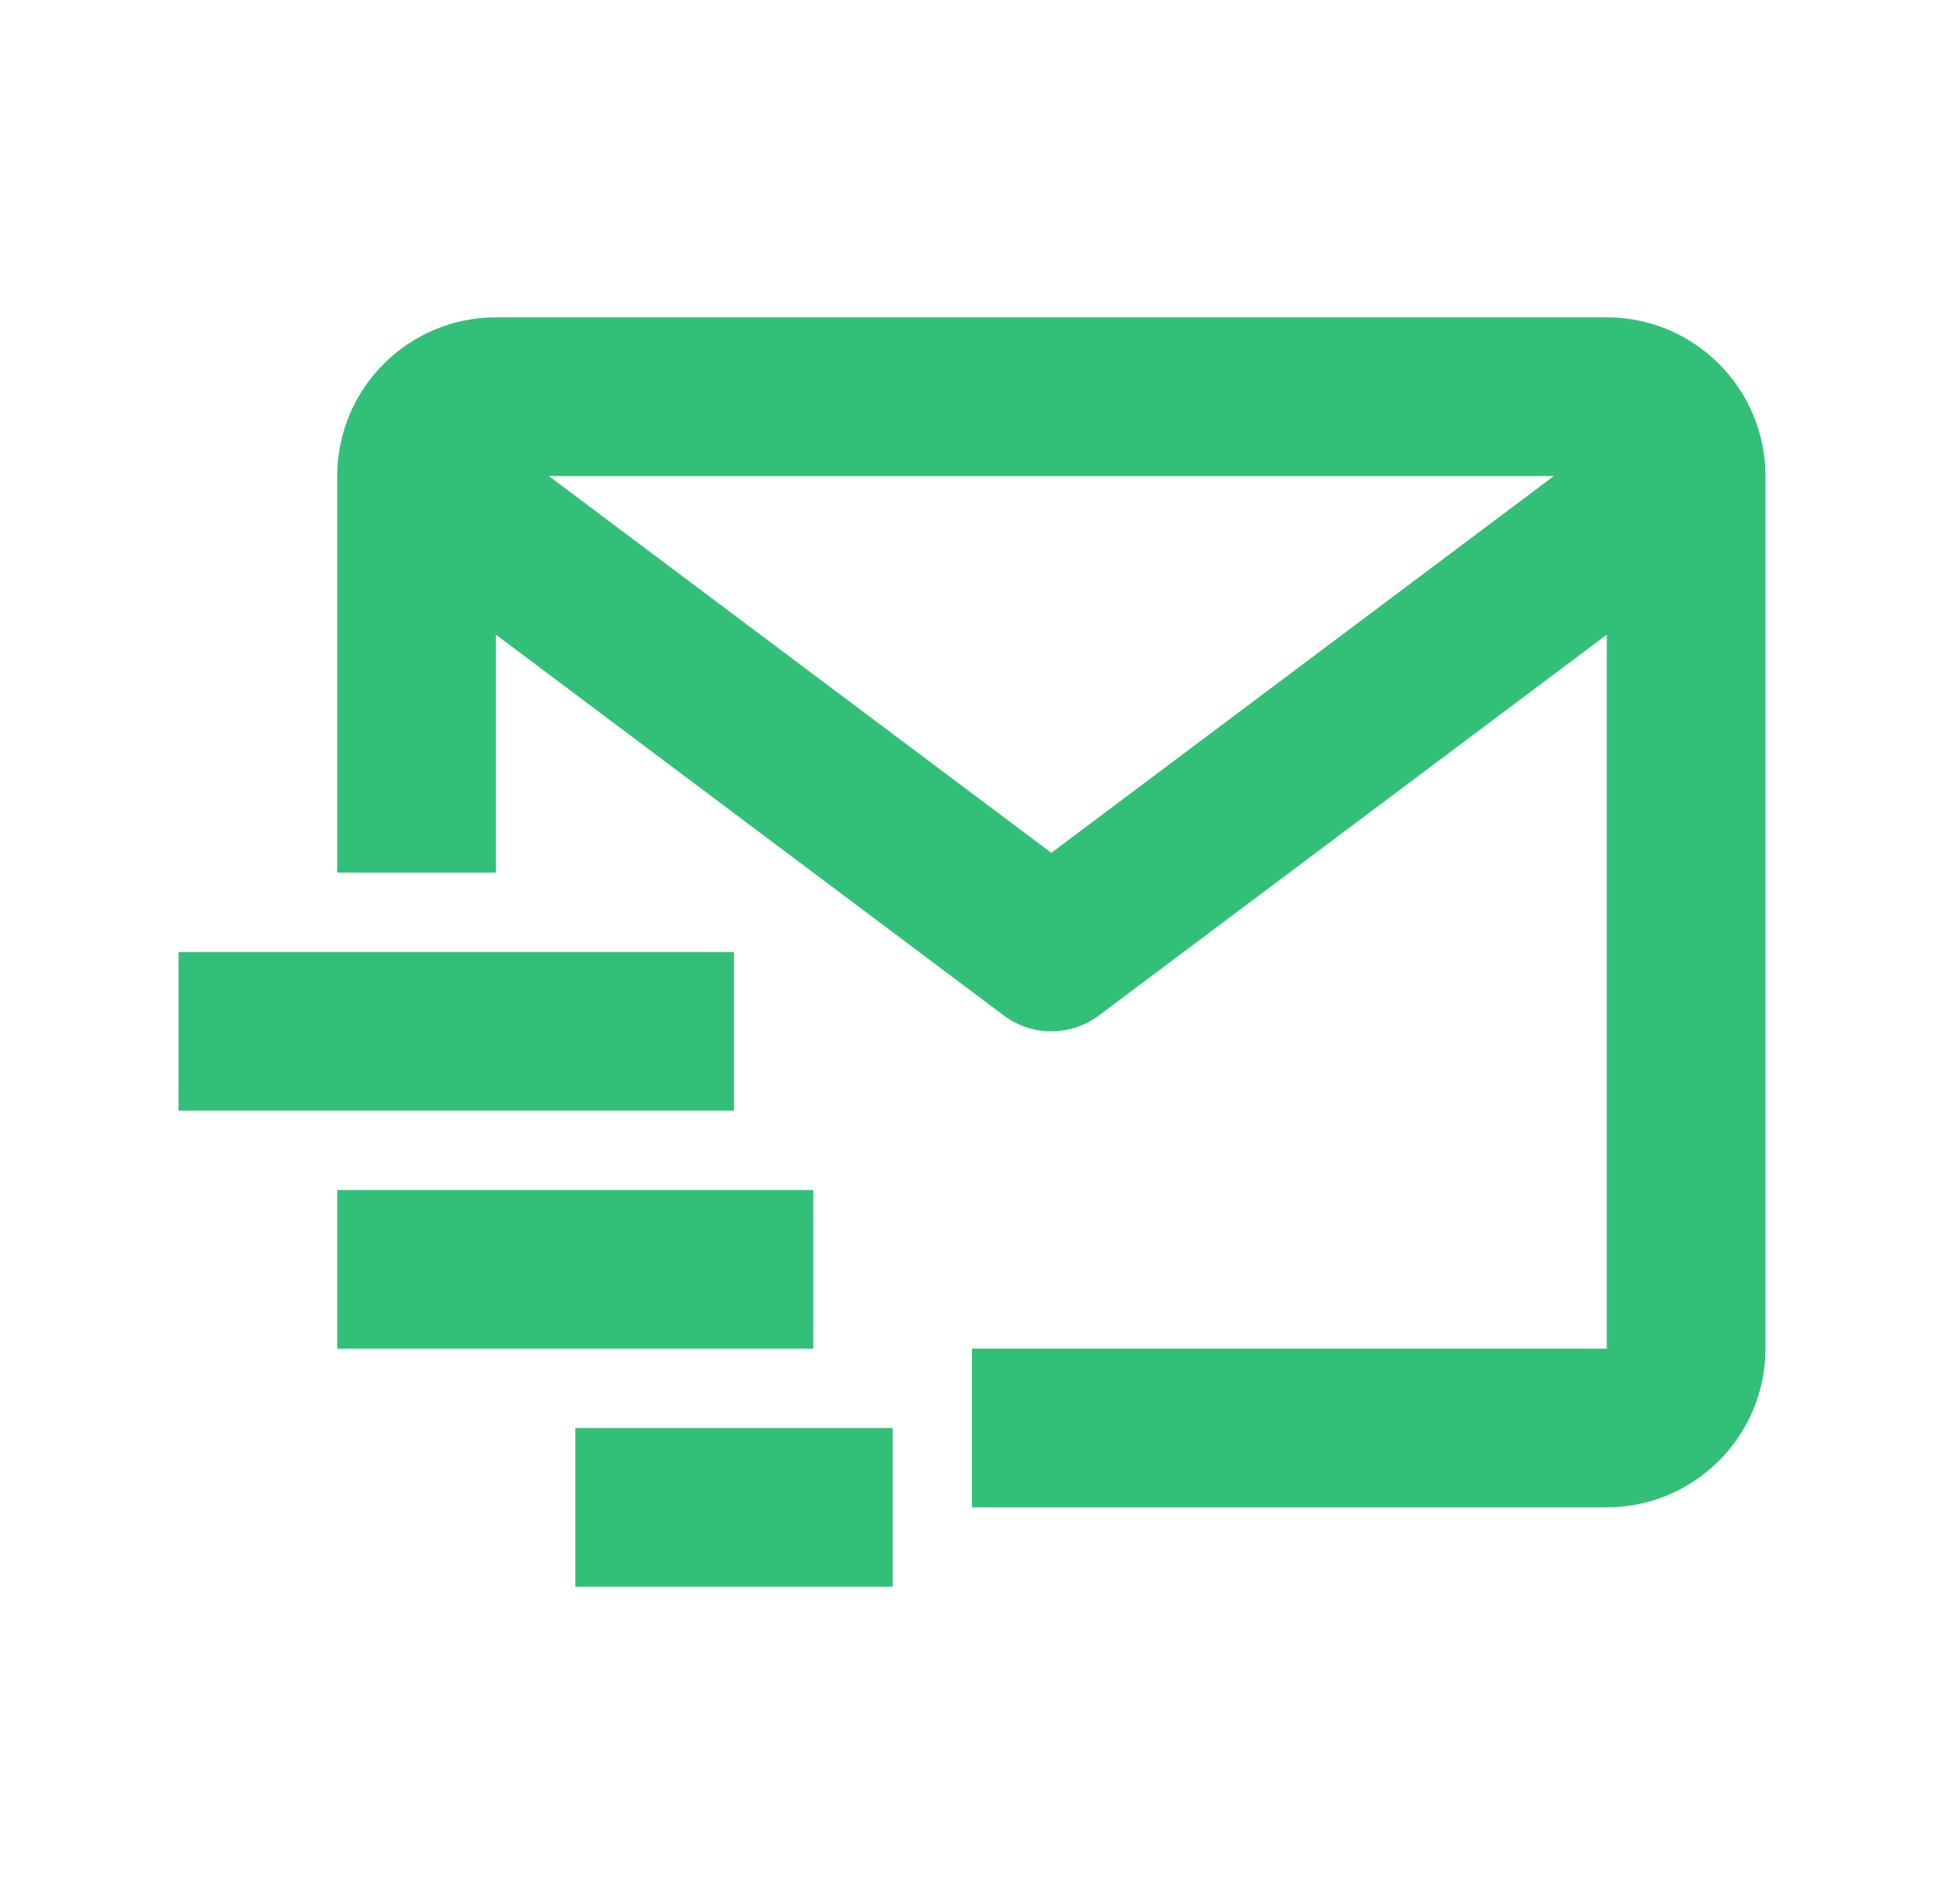
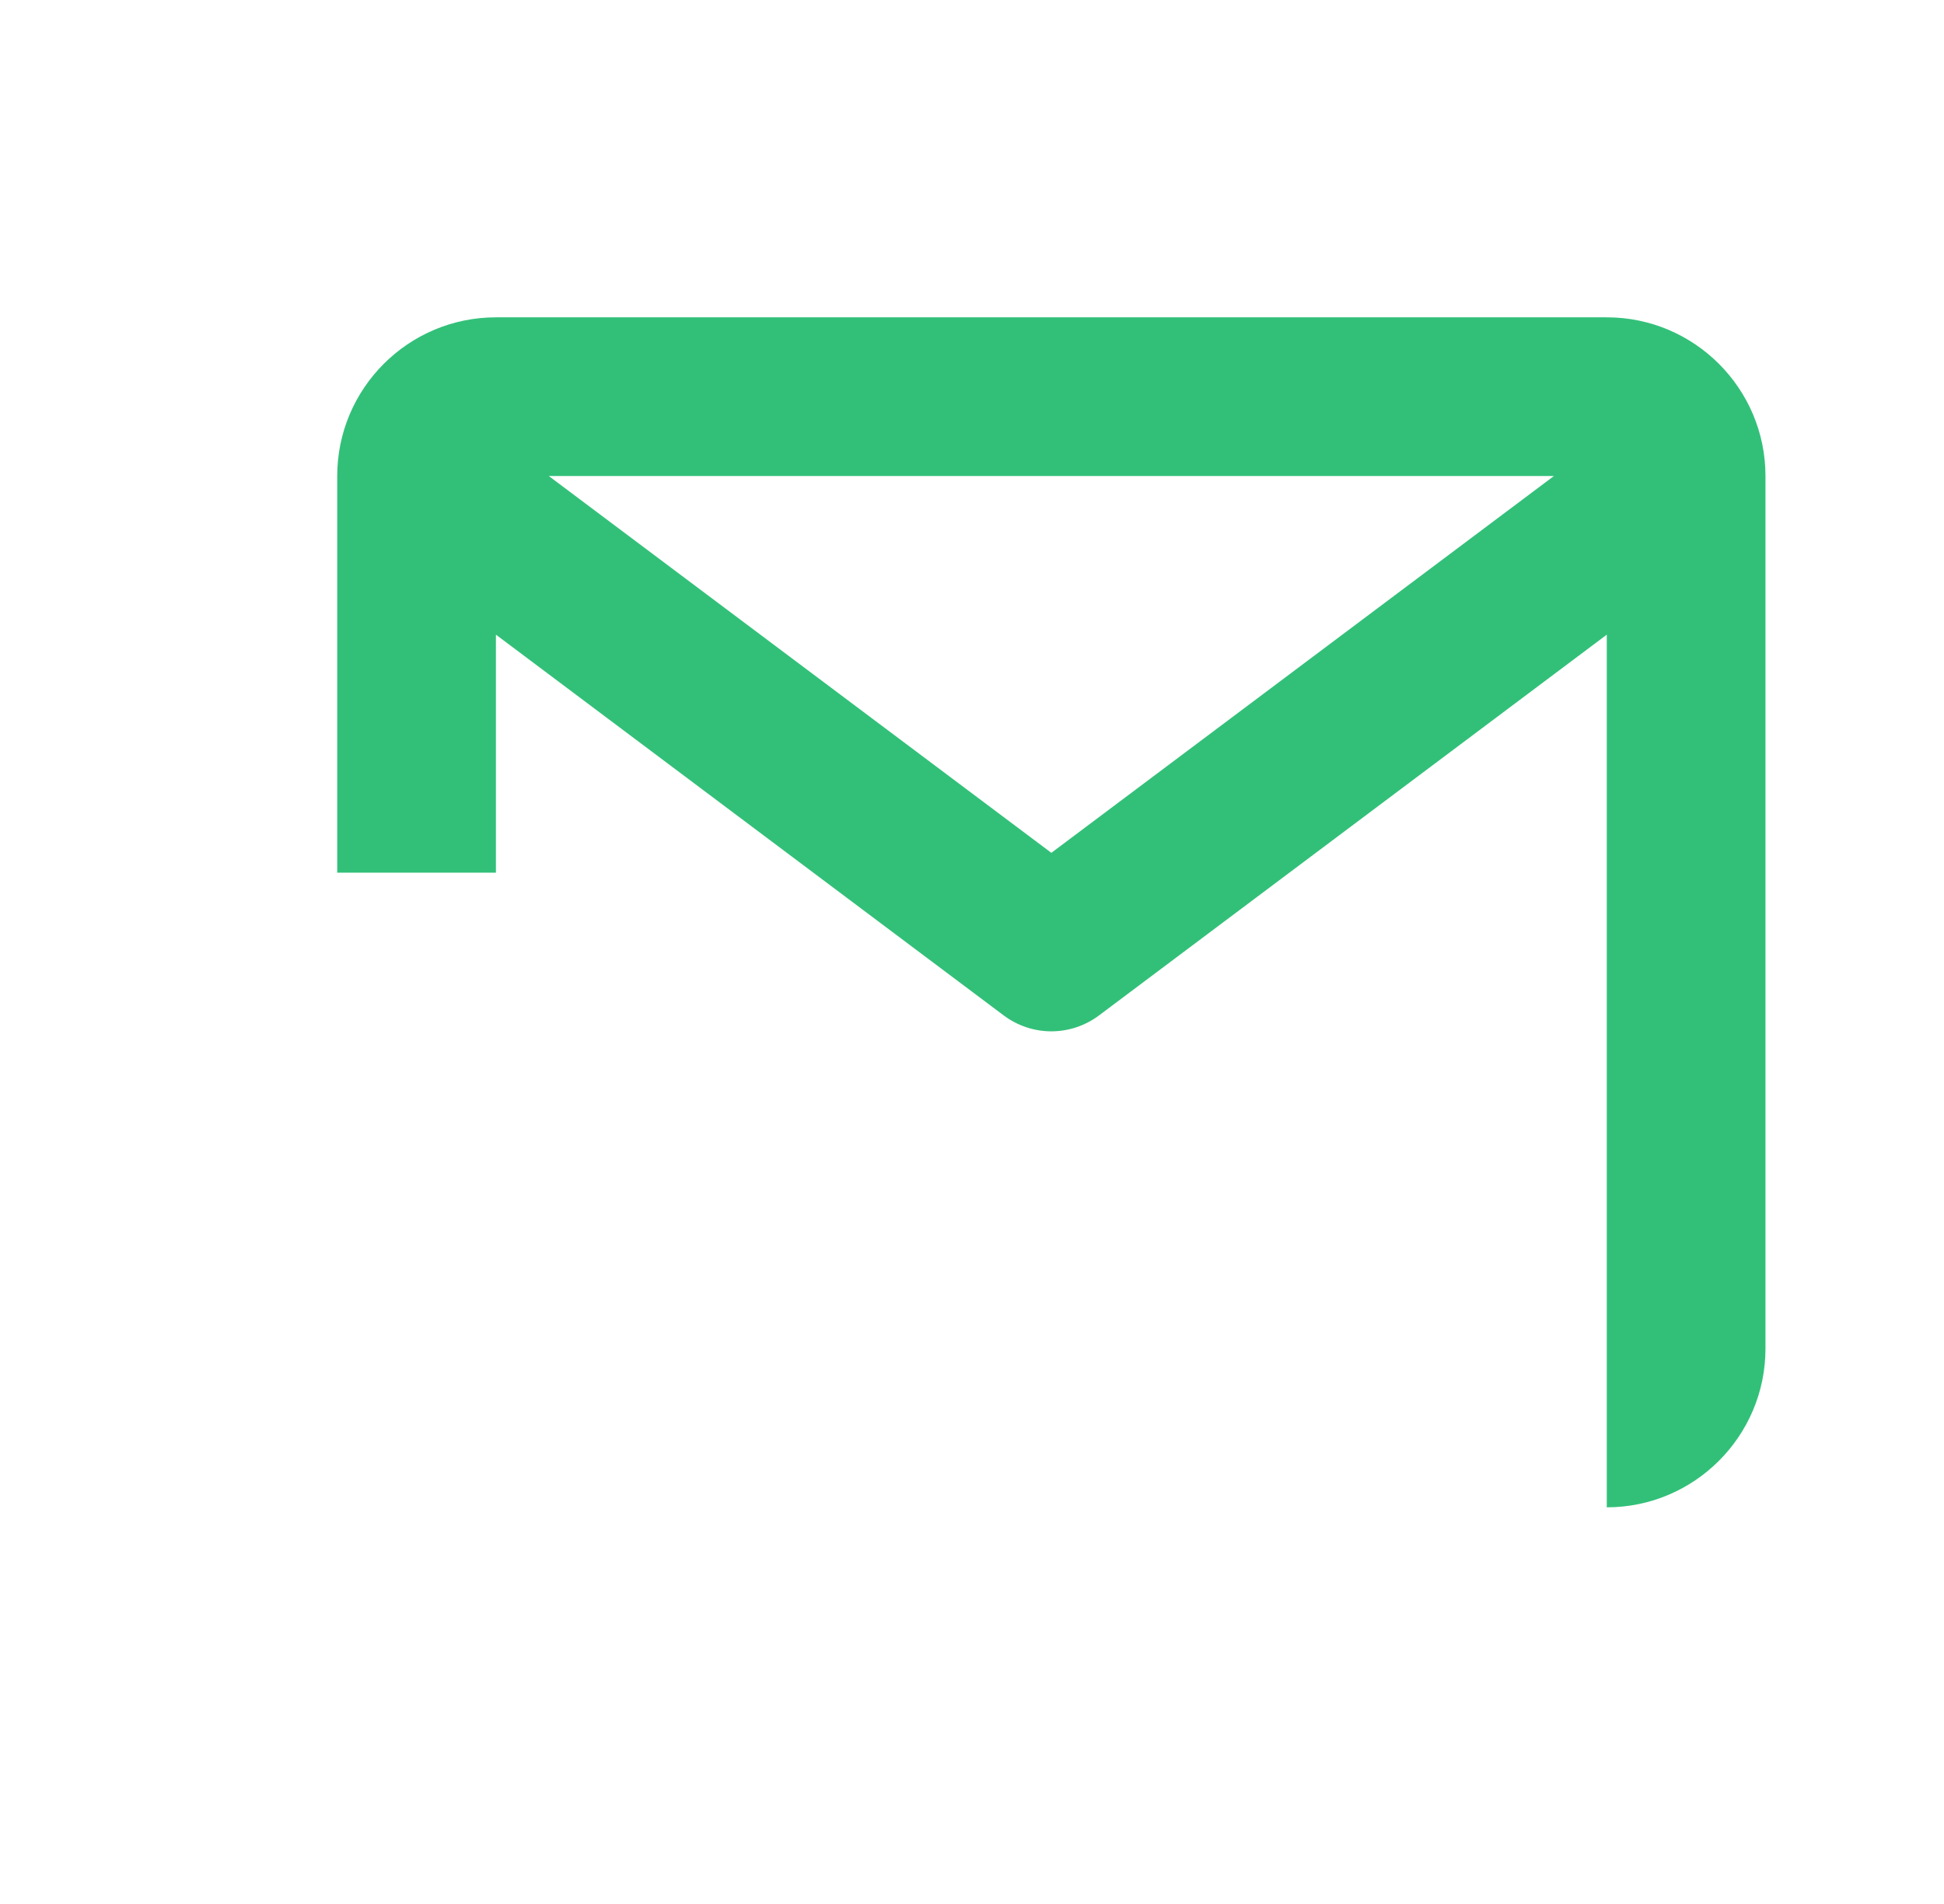
<svg xmlns="http://www.w3.org/2000/svg" width="49" height="48" viewBox="0 0 49 48" fill="none">
-   <path d="M40.5 8H12.5C10.294 8 8.5 9.794 8.5 12V22H12.5V16L25.3 25.6C25.646 25.859 26.067 26 26.5 26C26.933 26 27.354 25.859 27.7 25.6L40.5 16V34H24.5V38H40.5C42.706 38 44.5 36.206 44.5 34V12C44.5 9.794 42.706 8 40.5 8ZM26.5 21.5L13.832 12H39.168L26.5 21.5Z" fill="#32C079" />
-   <path d="M4.5 24H18.5V28H4.5V24ZM8.5 30H20.5V34H8.5V30ZM14.5 36H22.5V40H14.5V36Z" fill="#32C079" />
+   <path d="M40.5 8H12.5C10.294 8 8.5 9.794 8.5 12V22H12.5V16L25.3 25.6C25.646 25.859 26.067 26 26.5 26C26.933 26 27.354 25.859 27.7 25.6L40.5 16V34V38H40.5C42.706 38 44.5 36.206 44.5 34V12C44.5 9.794 42.706 8 40.5 8ZM26.5 21.5L13.832 12H39.168L26.5 21.5Z" fill="#32C079" />
</svg>